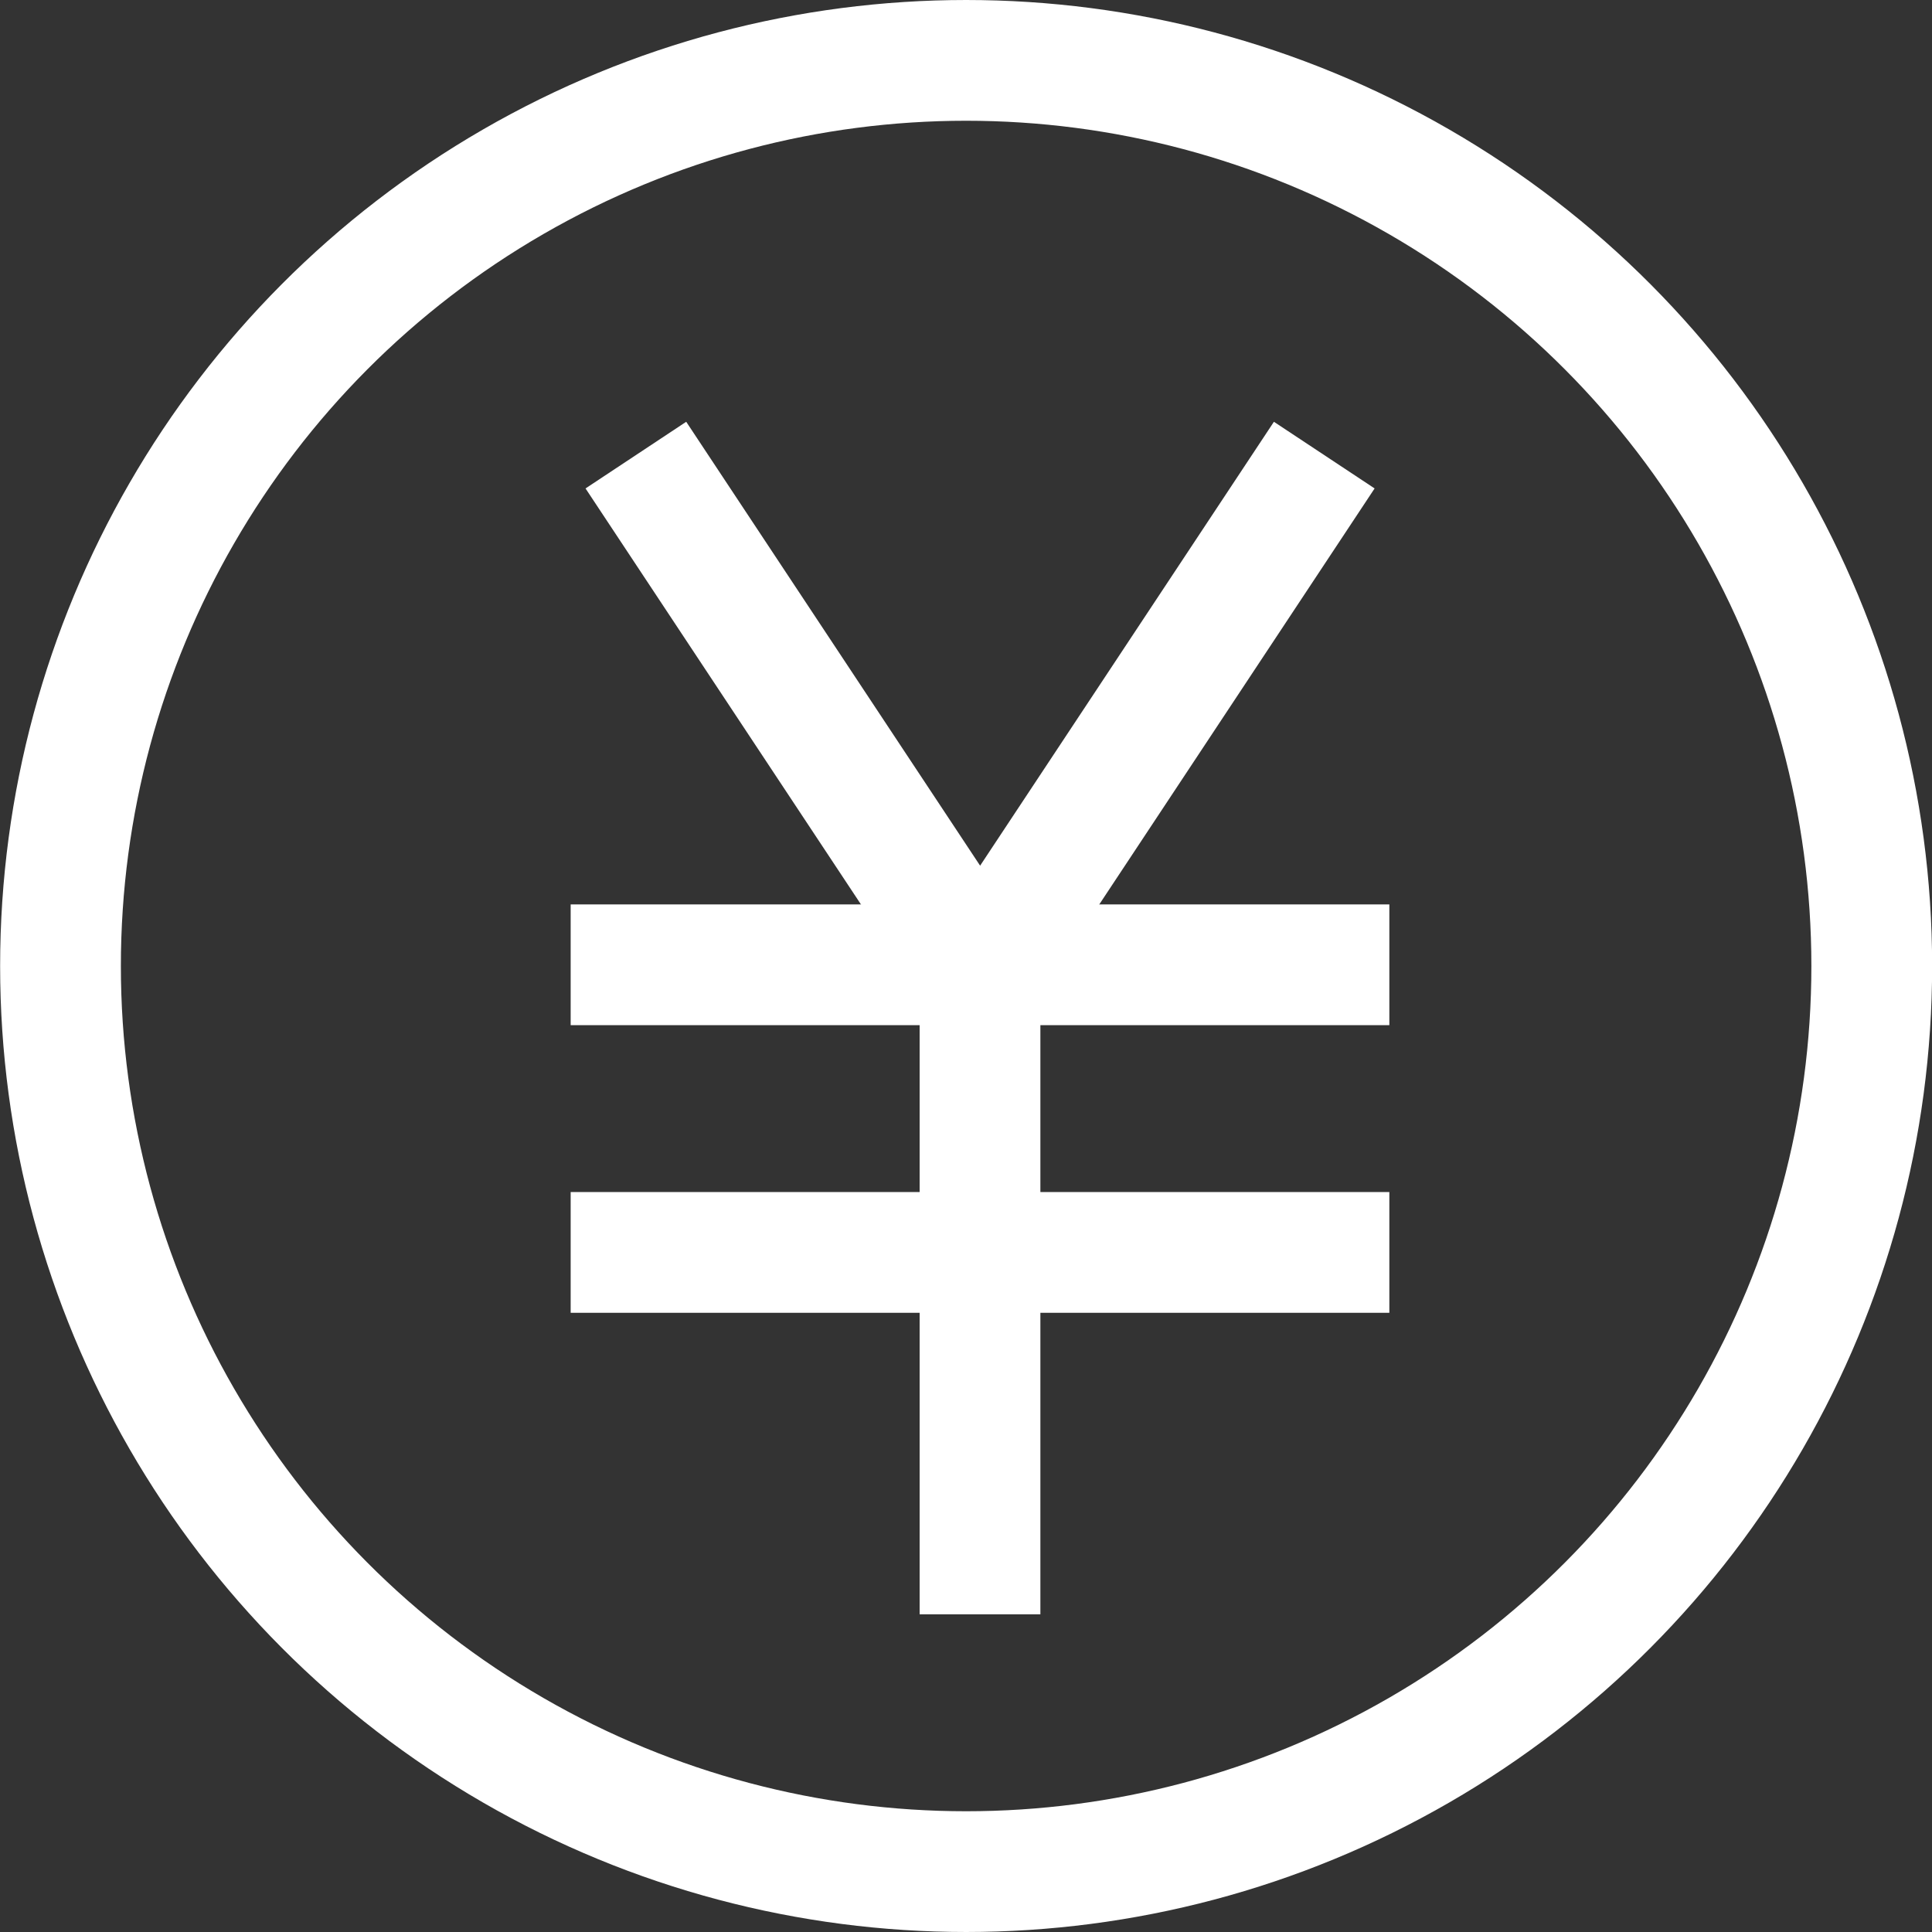
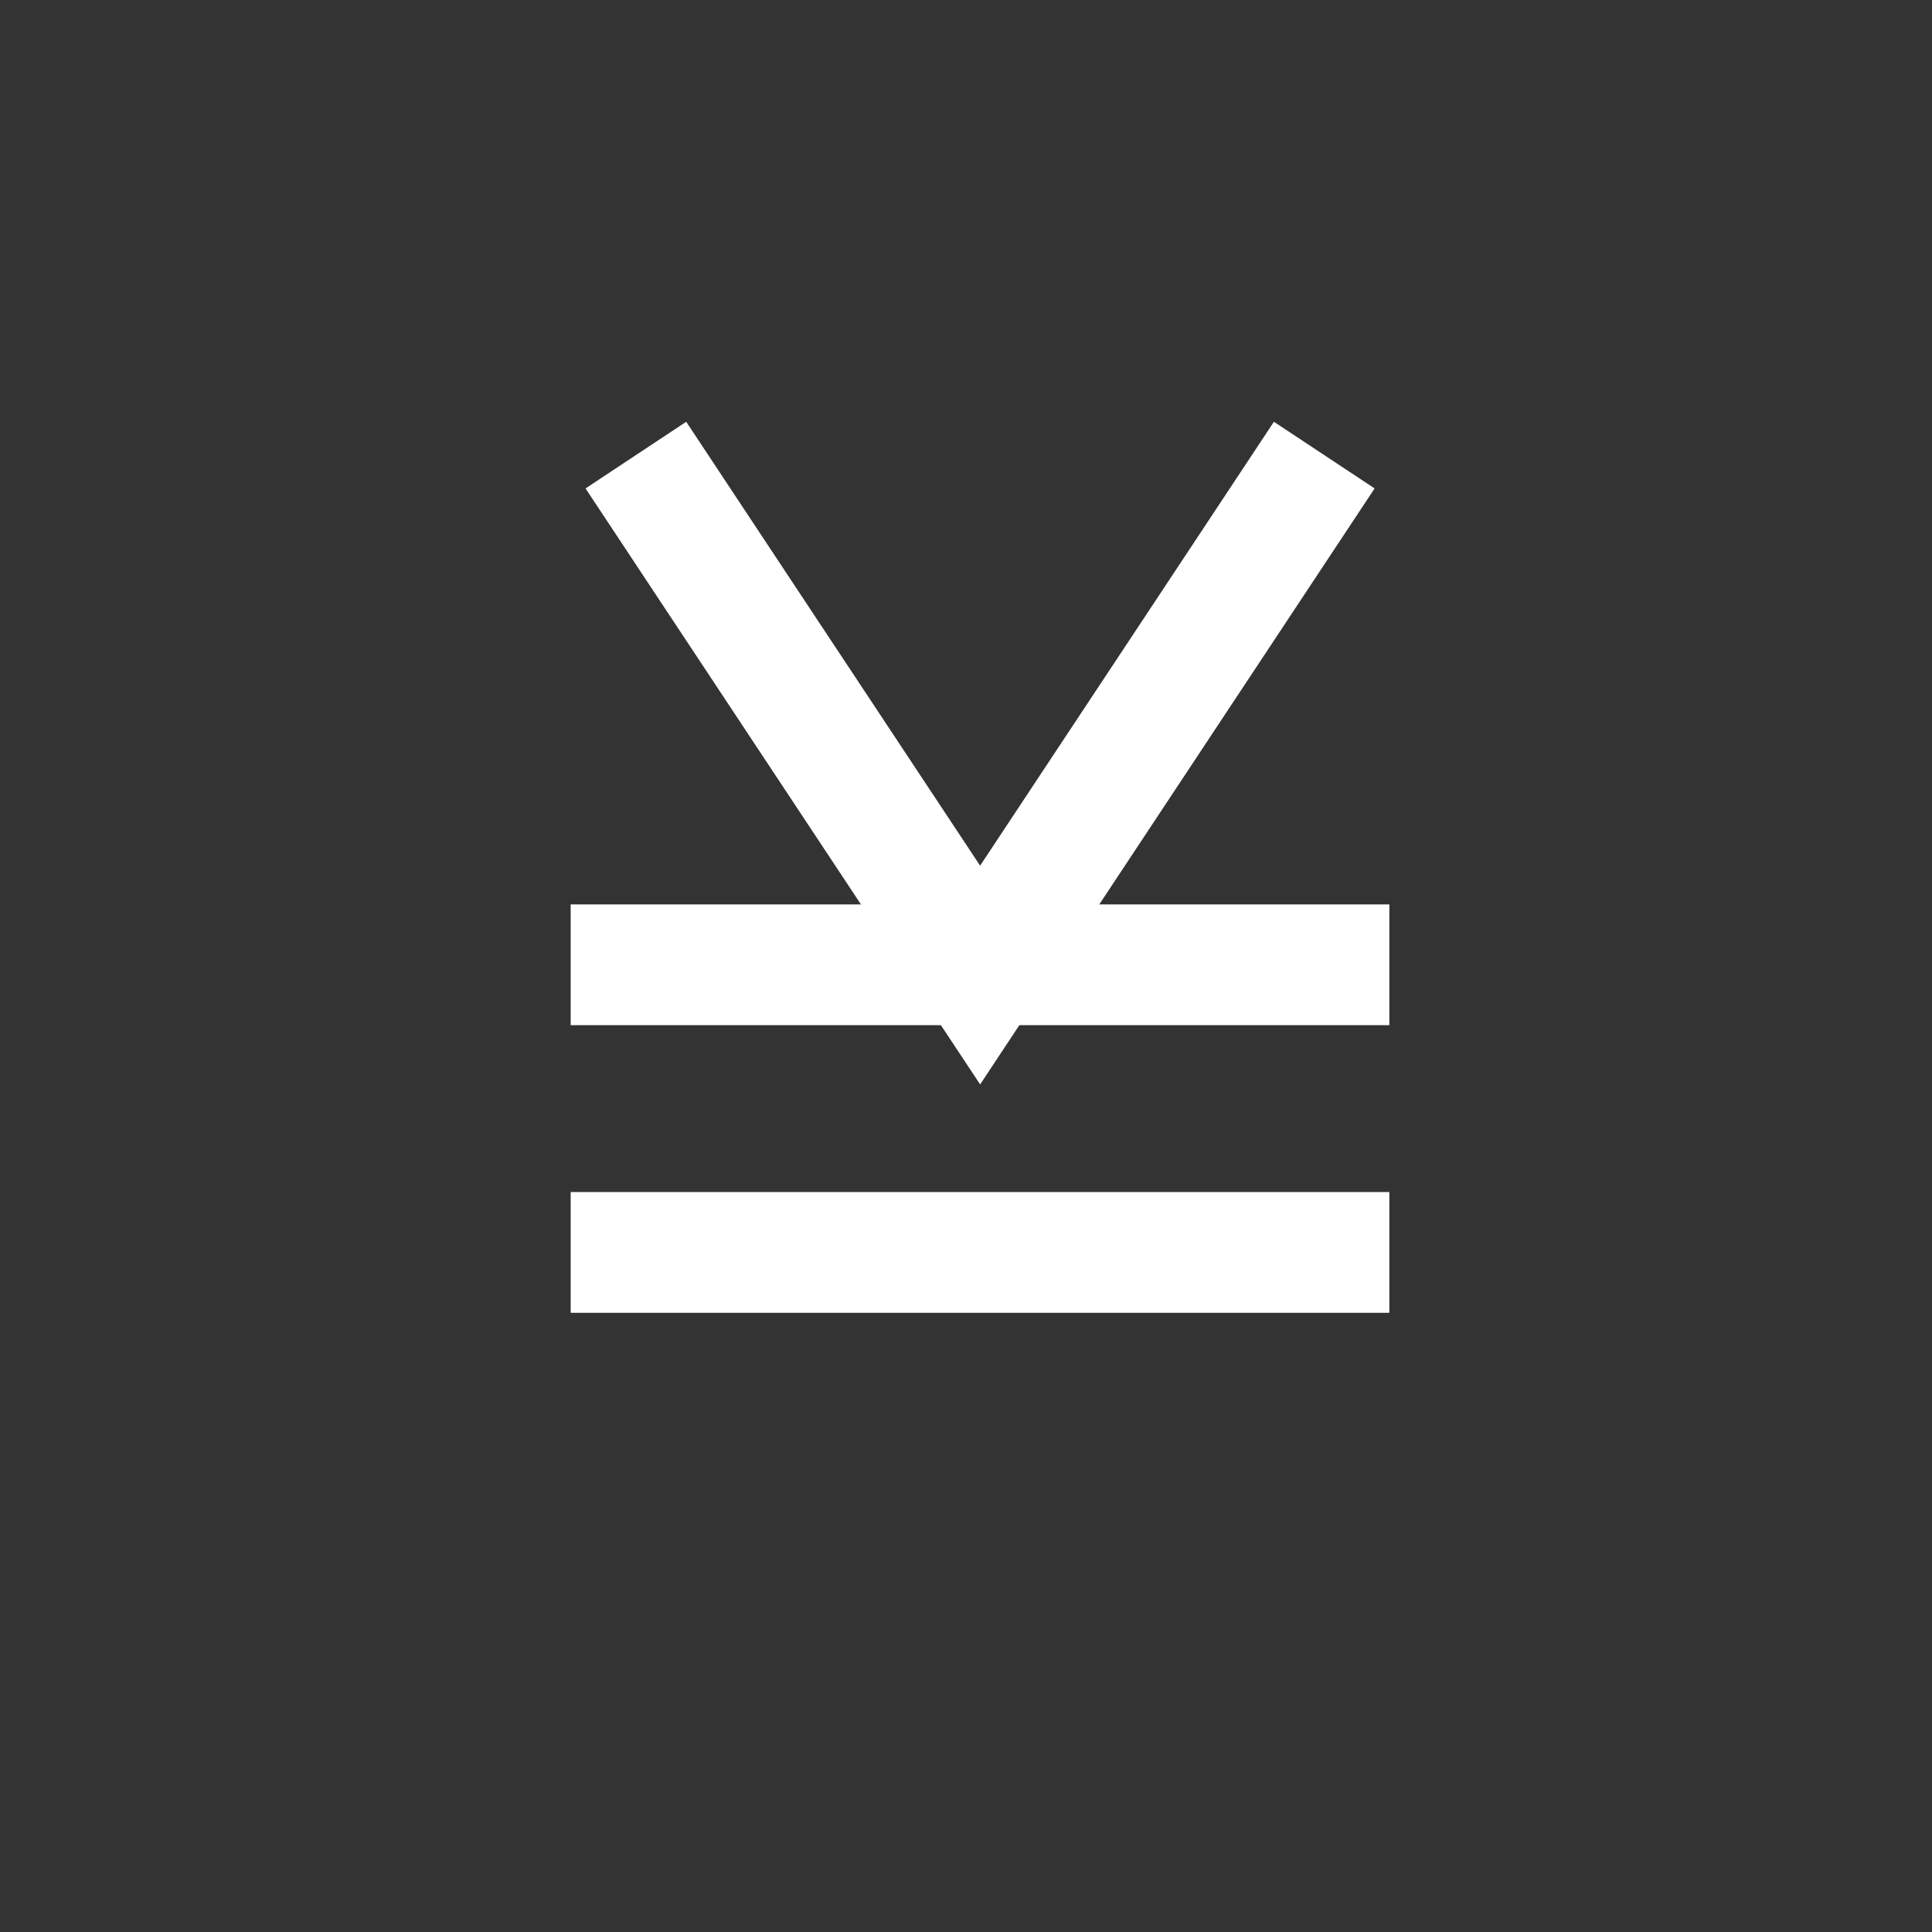
<svg xmlns="http://www.w3.org/2000/svg" width="16" height="16" viewBox="0 0 16 16">
  <rect x="0" y="0" width="16" height="16" fill="#333333" stroke="none" />
  <g id="icon_menu" transform="translate(-521.24 -211.242)">
    <g id="グループ_2102" data-name="グループ 2102" transform="translate(525.966 214.871)">
      <g id="グループ_2798" data-name="グループ 2798" transform="translate(0 0)">
        <path id="パス_2372" data-name="パス 2372" d="M6.766.276,3.916,4.582,1.065.276" transform="translate(-0.525 -0.136)" fill="none" stroke="#fff" stroke-miterlimit="10" stroke-width="1" />
-         <line id="線_85" data-name="線 85" y2="5.379" transform="translate(3.39 4.361)" fill="none" stroke="#fff" stroke-miterlimit="10" stroke-width="1" />
        <line id="線_86" data-name="線 86" x2="6.78" transform="translate(0 4.361)" fill="none" stroke="#fff" stroke-miterlimit="10" stroke-width="1" />
        <line id="線_87" data-name="線 87" x2="6.78" transform="translate(0 6.743)" fill="none" stroke="#fff" stroke-miterlimit="10" stroke-width="1" />
      </g>
    </g>
    <g id="楕円形_29" data-name="楕円形 29" transform="translate(521.241 211.242)" fill="none" stroke="#fff" stroke-width="1">
      <circle cx="8" cy="8" r="8" stroke="none" />
-       <circle cx="8" cy="8" r="7.5" fill="none" />
    </g>
  </g>
</svg>